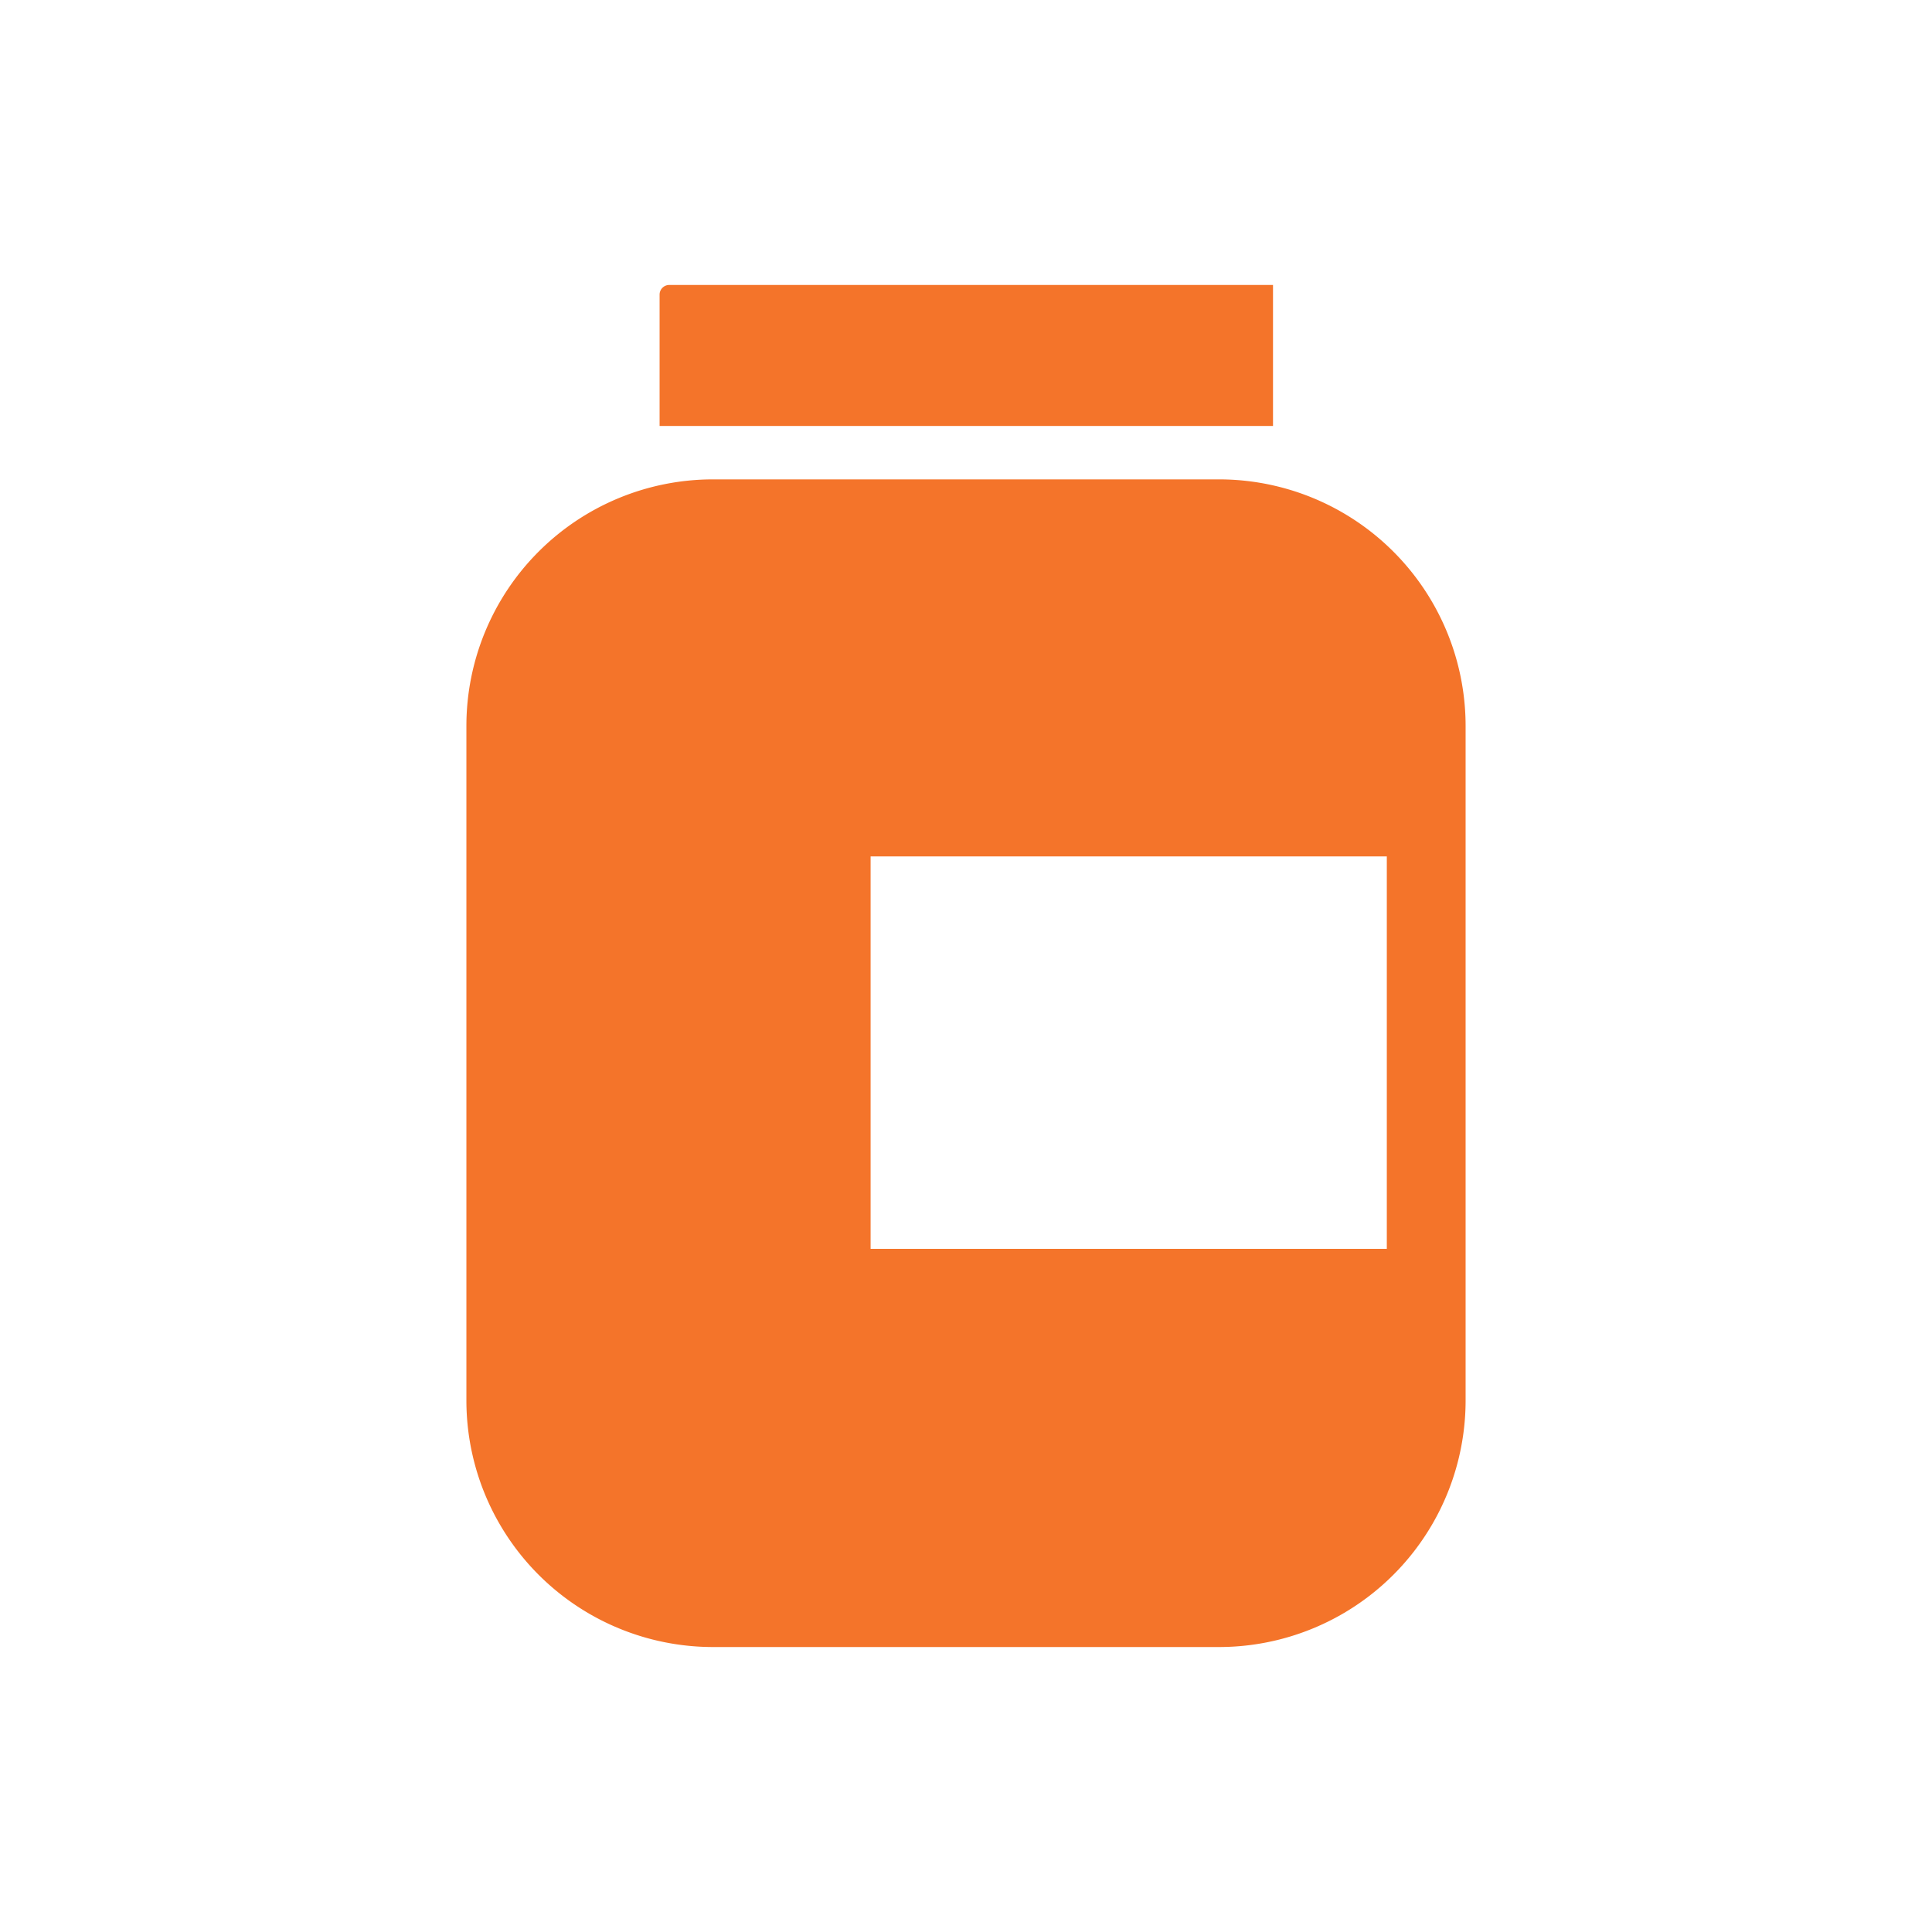
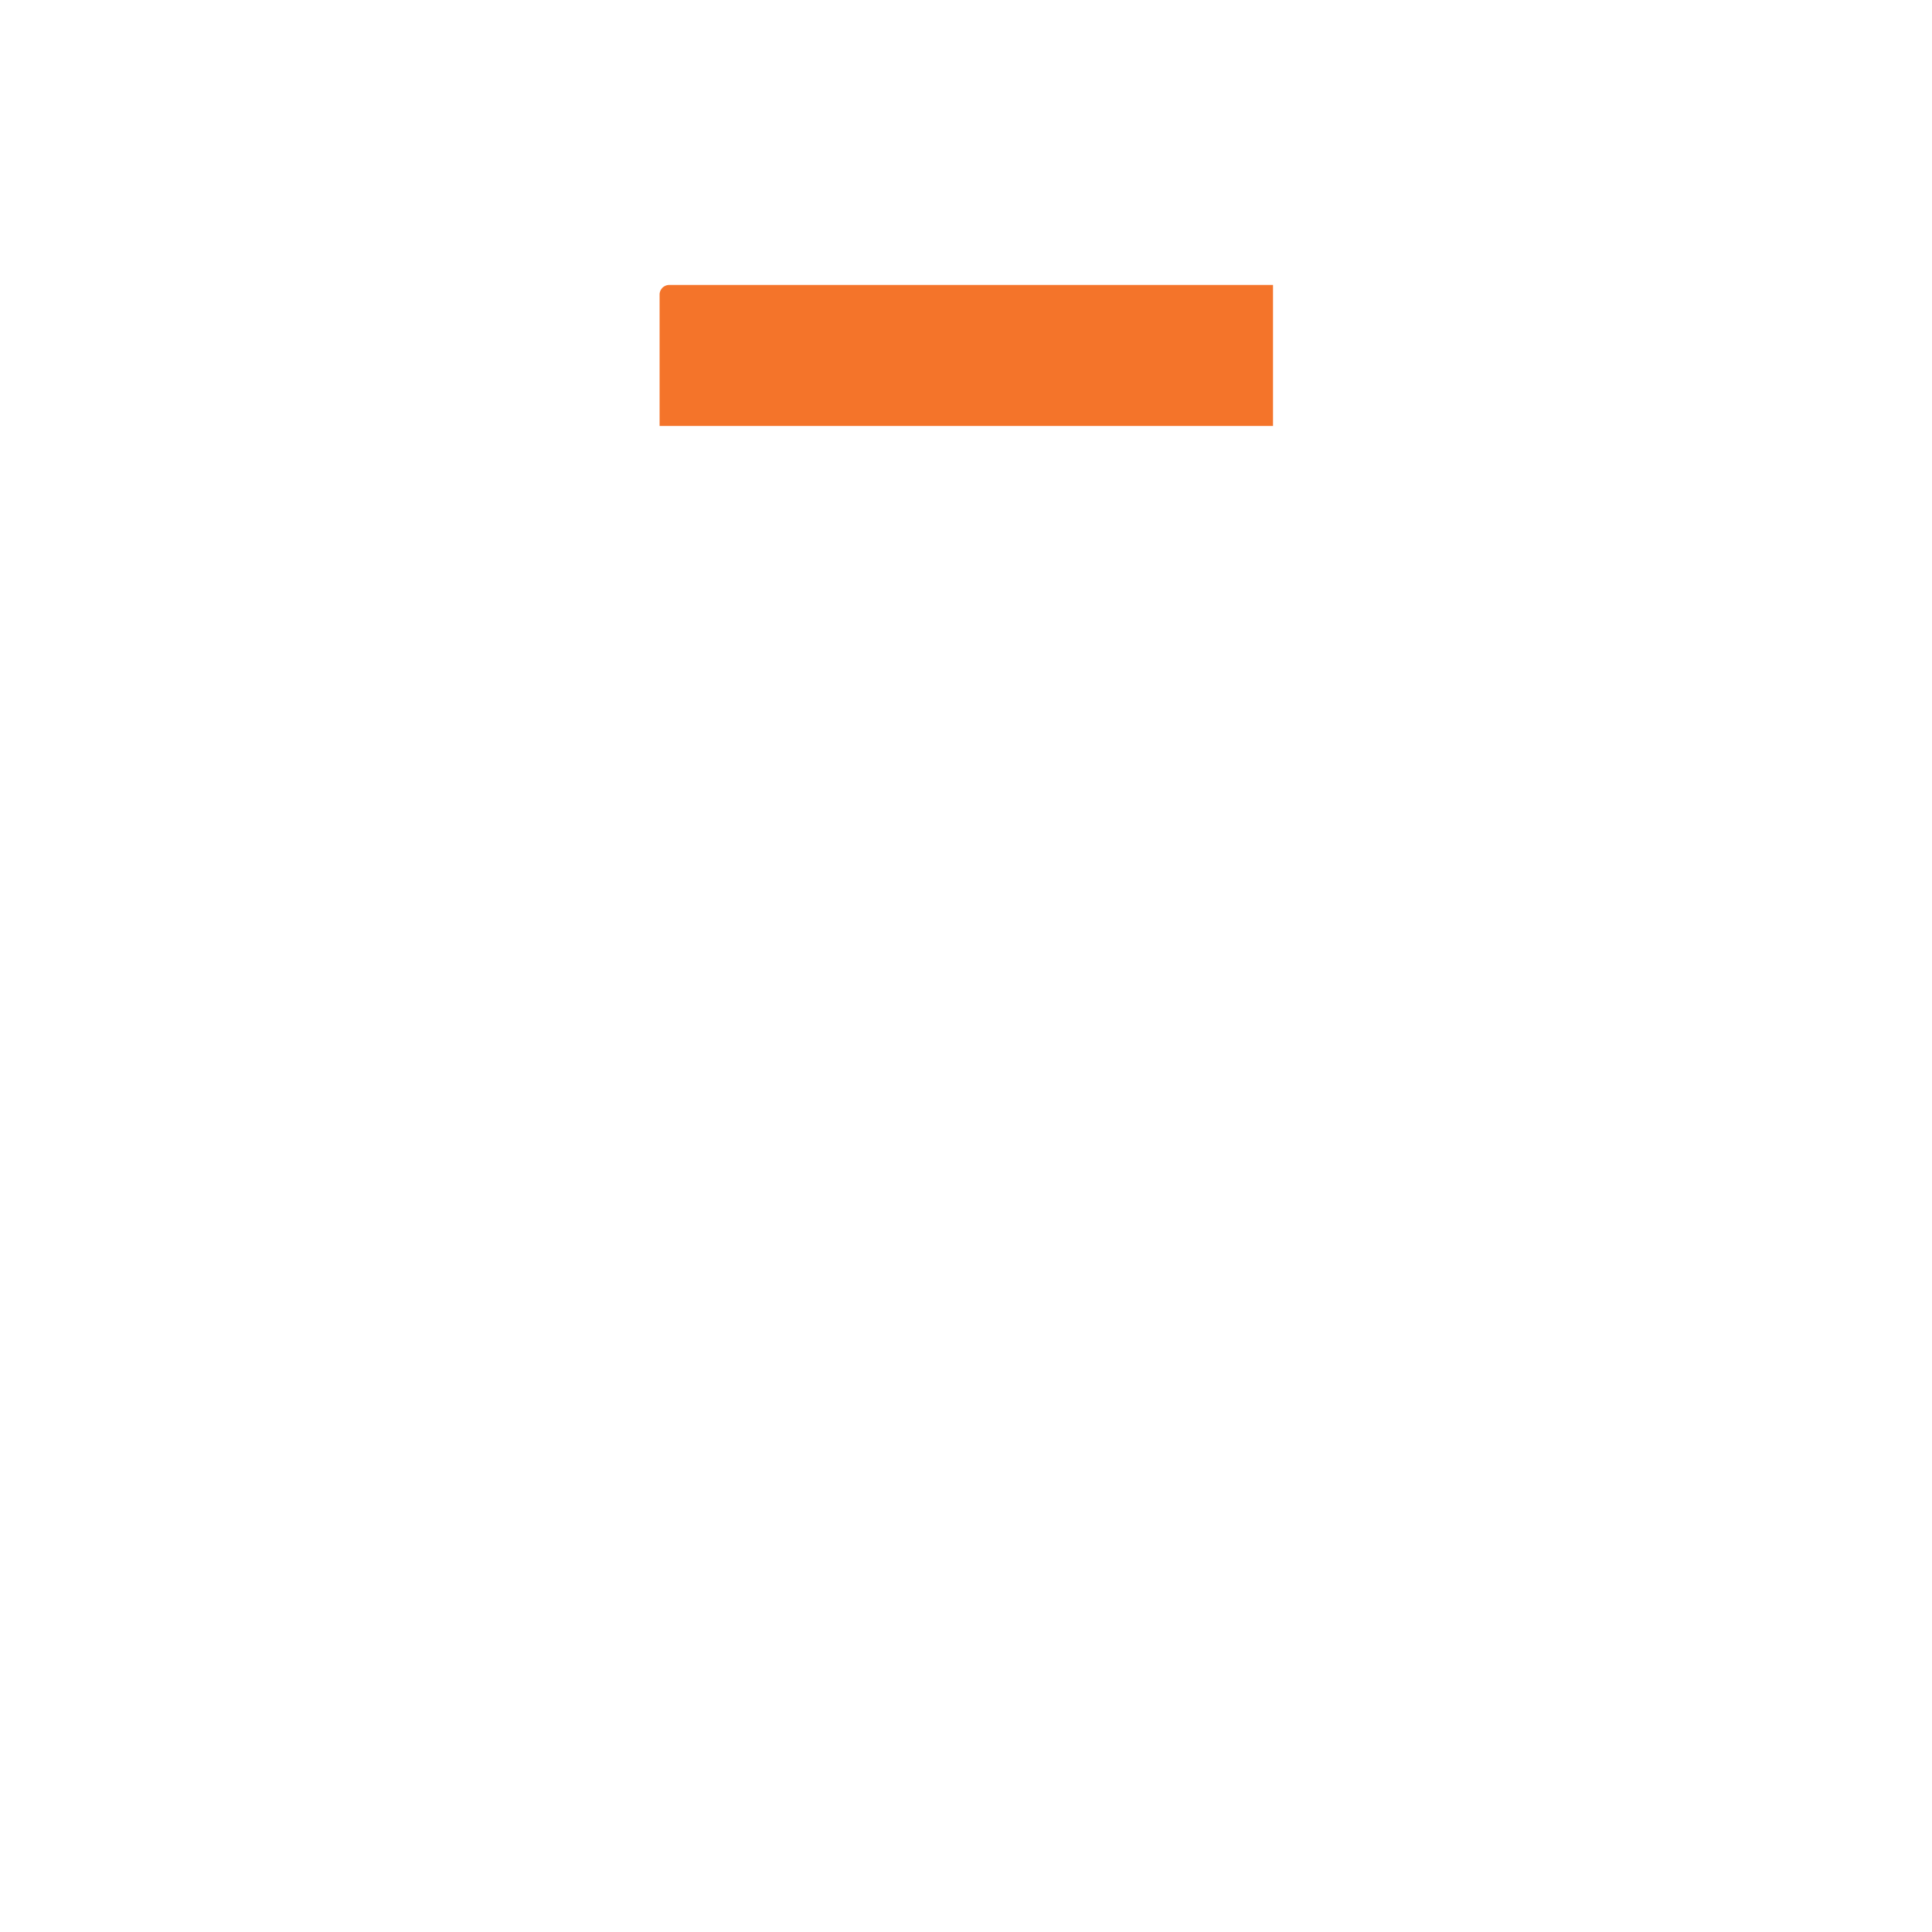
<svg xmlns="http://www.w3.org/2000/svg" id="Layer_1" data-name="Layer 1" width="64" height="64" viewBox="0 0 64 64">
  <path d="M42.17,9.44h-20a.32.32,0,0,0-.32.33v4.34H42.17Z" style="fill:#f4742a" />
-   <path d="M40.38,15.88H23.62a8.17,8.17,0,0,0-8.17,8.17V46.39a8.17,8.17,0,0,0,8.17,8.17H40.38a8.17,8.17,0,0,0,8.17-8.17V24.05A8.17,8.17,0,0,0,40.38,15.88Zm5.56,25.49H28.84v-13h17.1Z" style="fill:#f4742a" />
</svg>